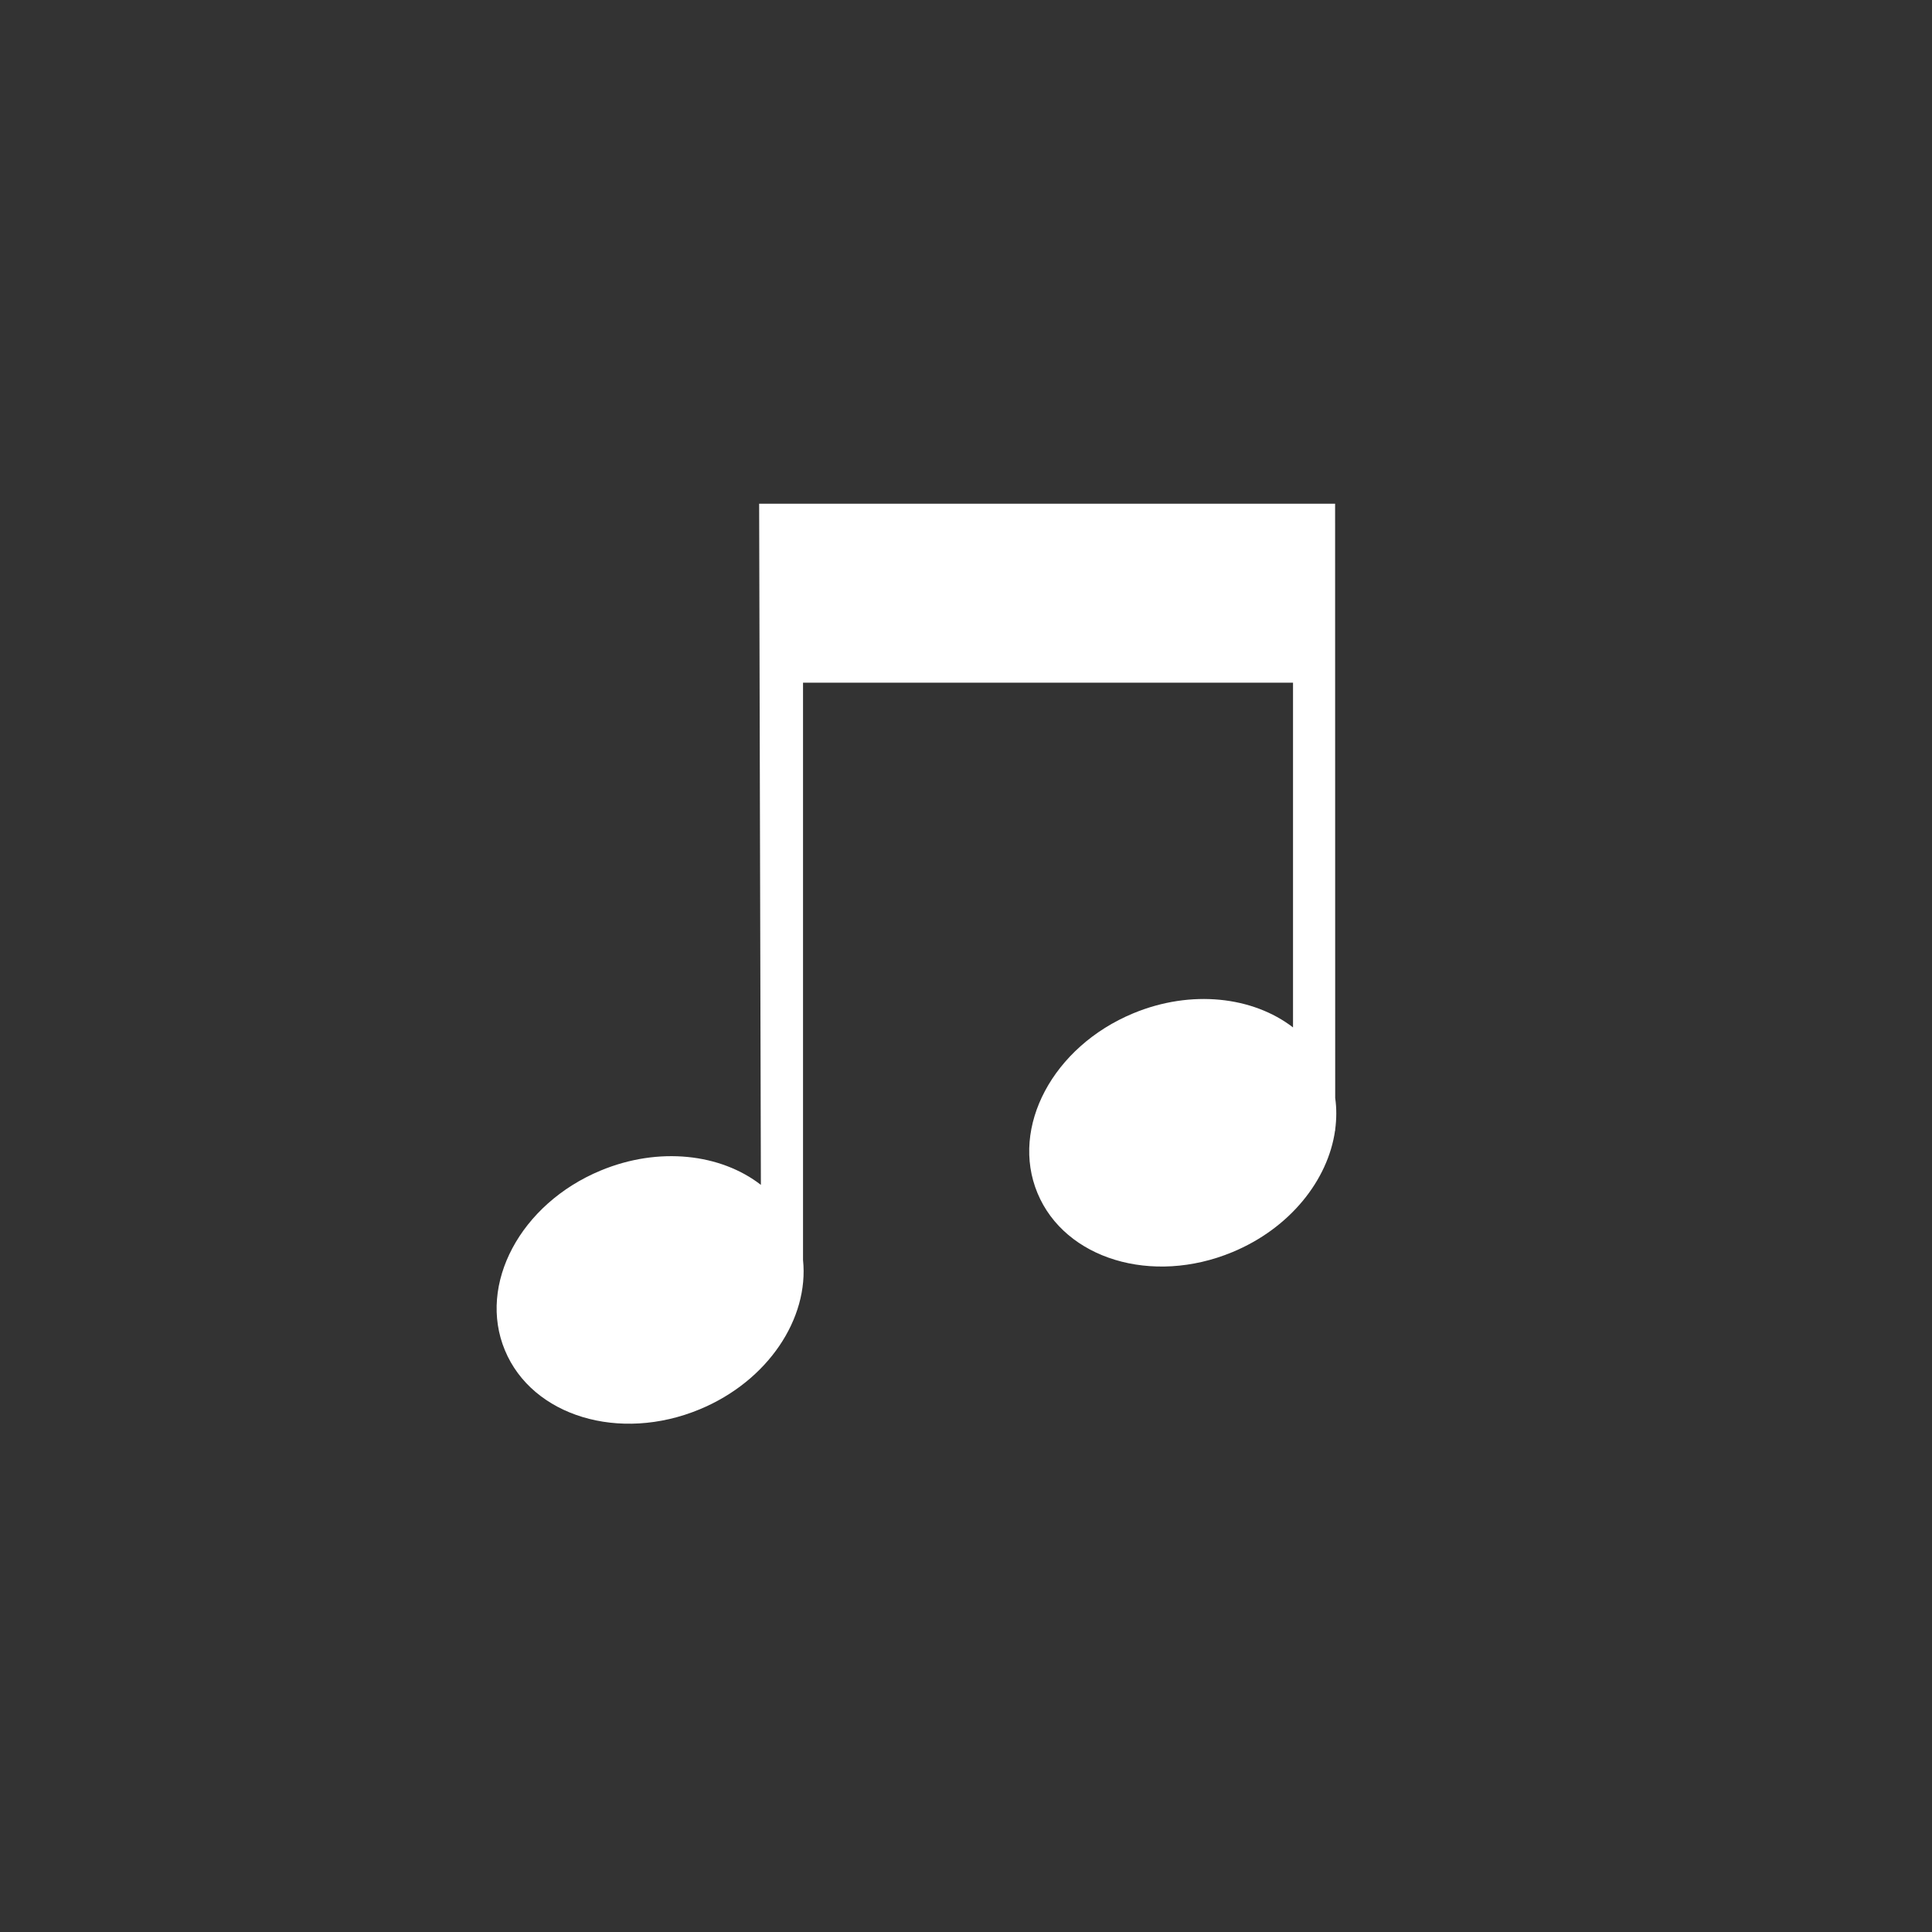
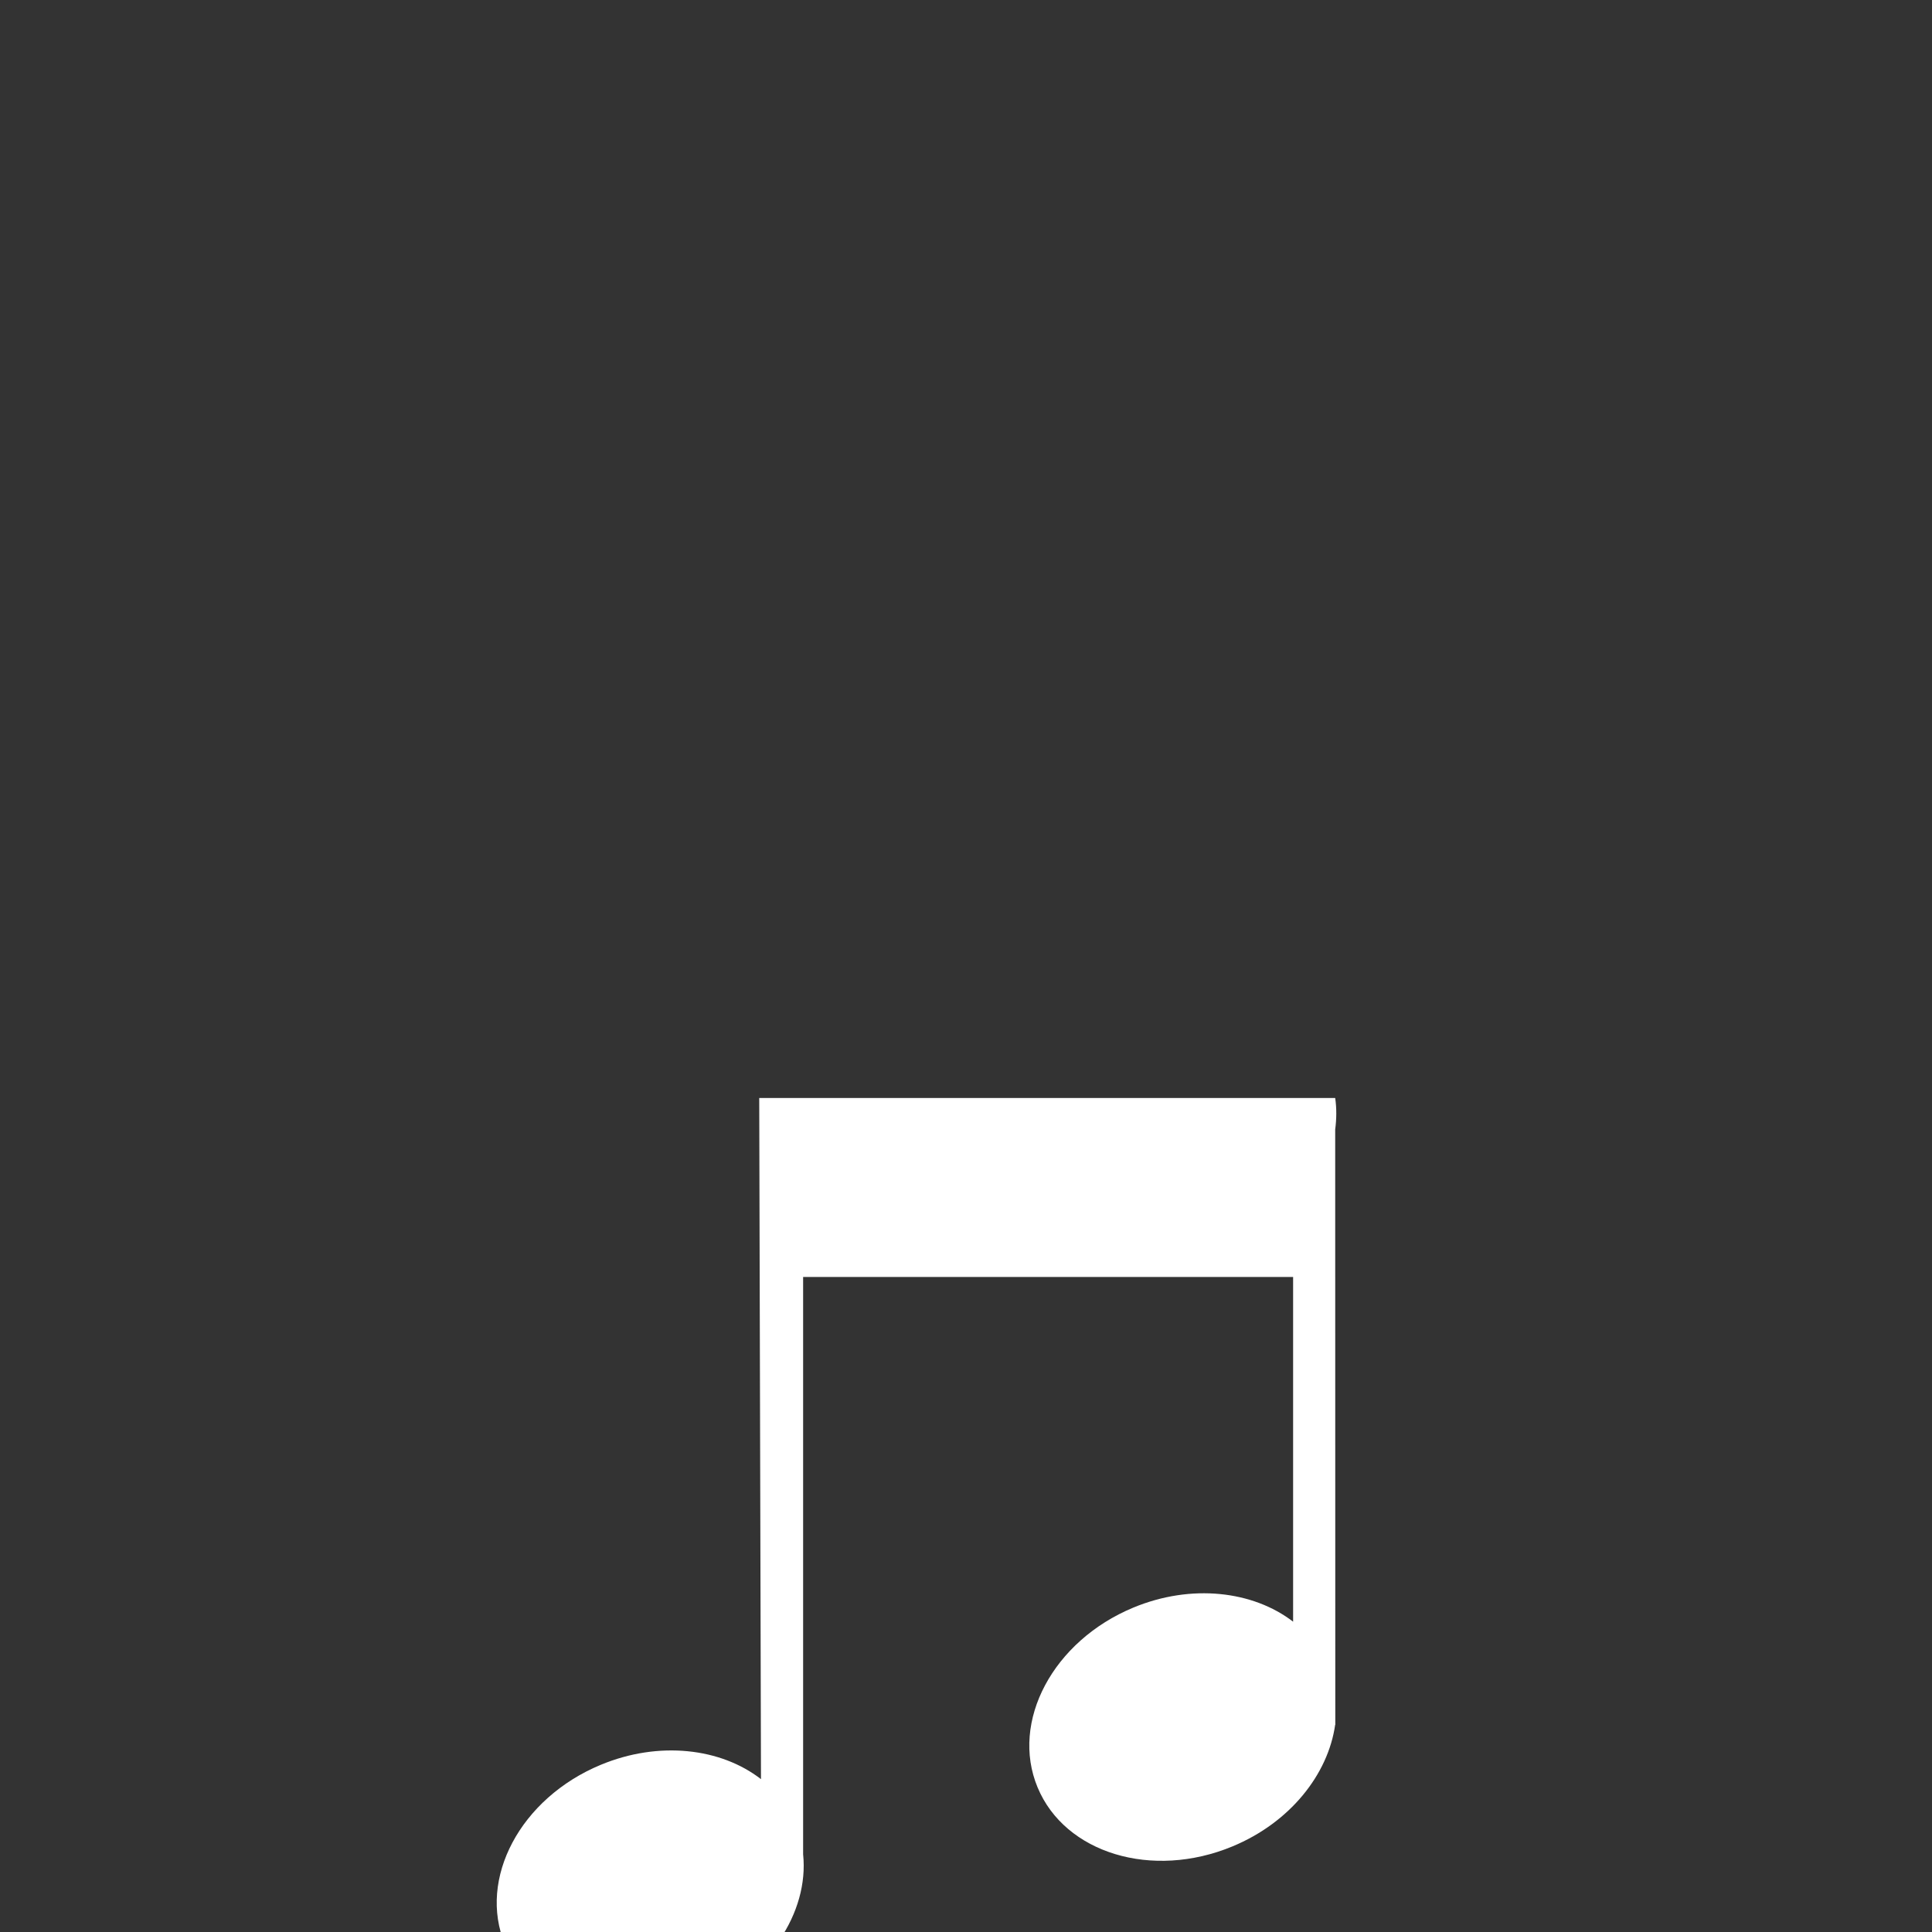
<svg xmlns="http://www.w3.org/2000/svg" id="Ebene_1" viewBox="0 0 420 420">
  <rect x="0" y="0" width="420" height="420" fill="#333333" stroke="none" />
  <defs>
    <style>.cls-1{fill:#fff;}</style>
  </defs>
-   <path class="cls-1" d="M290.26,245.54c.3-2.29.33-4.58,0-6.85l-.02-129.19h-125.21l.38,148.08c-8.71-6.76-22.17-8.38-34.84-3.11-17.44,7.24-26.77,24.74-20.81,39.06,5.95,14.35,24.92,20.08,42.36,12.84,14.84-6.16,23.77-19.74,22.45-32.47v-125.49h106.52v74.94c-8.71-6.7-22.11-8.3-34.74-3.06-17.45,7.25-26.77,24.74-20.81,39.08,5.95,14.33,24.91,20.08,42.37,12.83,12.5-5.18,20.79-15.64,22.32-26.43h.03v-.23Z" />
+   <path class="cls-1" d="M290.26,245.54c.3-2.29.33-4.58,0-6.85h-125.21l.38,148.08c-8.71-6.76-22.17-8.38-34.84-3.11-17.44,7.24-26.77,24.74-20.81,39.06,5.95,14.35,24.92,20.08,42.36,12.84,14.84-6.16,23.77-19.74,22.45-32.47v-125.49h106.52v74.94c-8.71-6.7-22.11-8.3-34.74-3.06-17.45,7.25-26.77,24.74-20.81,39.08,5.95,14.33,24.91,20.08,42.37,12.83,12.5-5.18,20.79-15.64,22.32-26.43h.03v-.23Z" />
</svg>